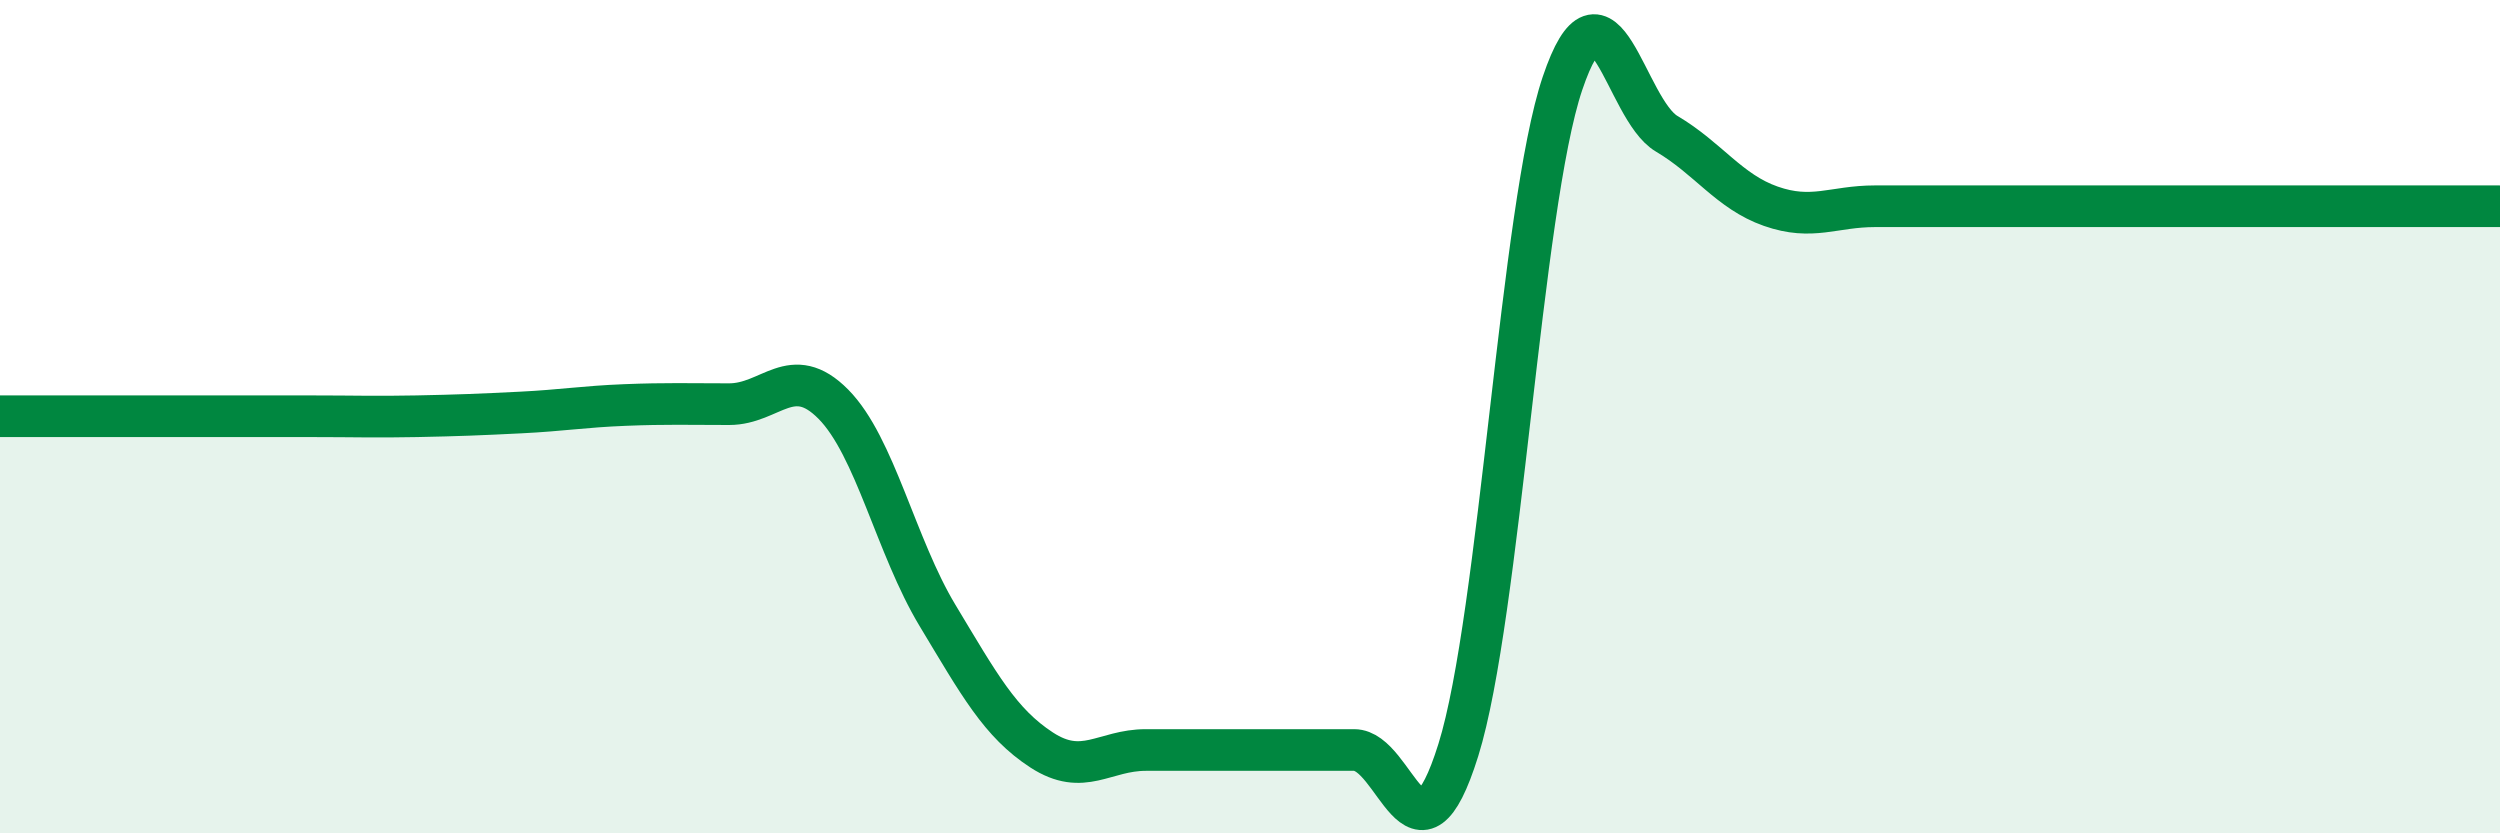
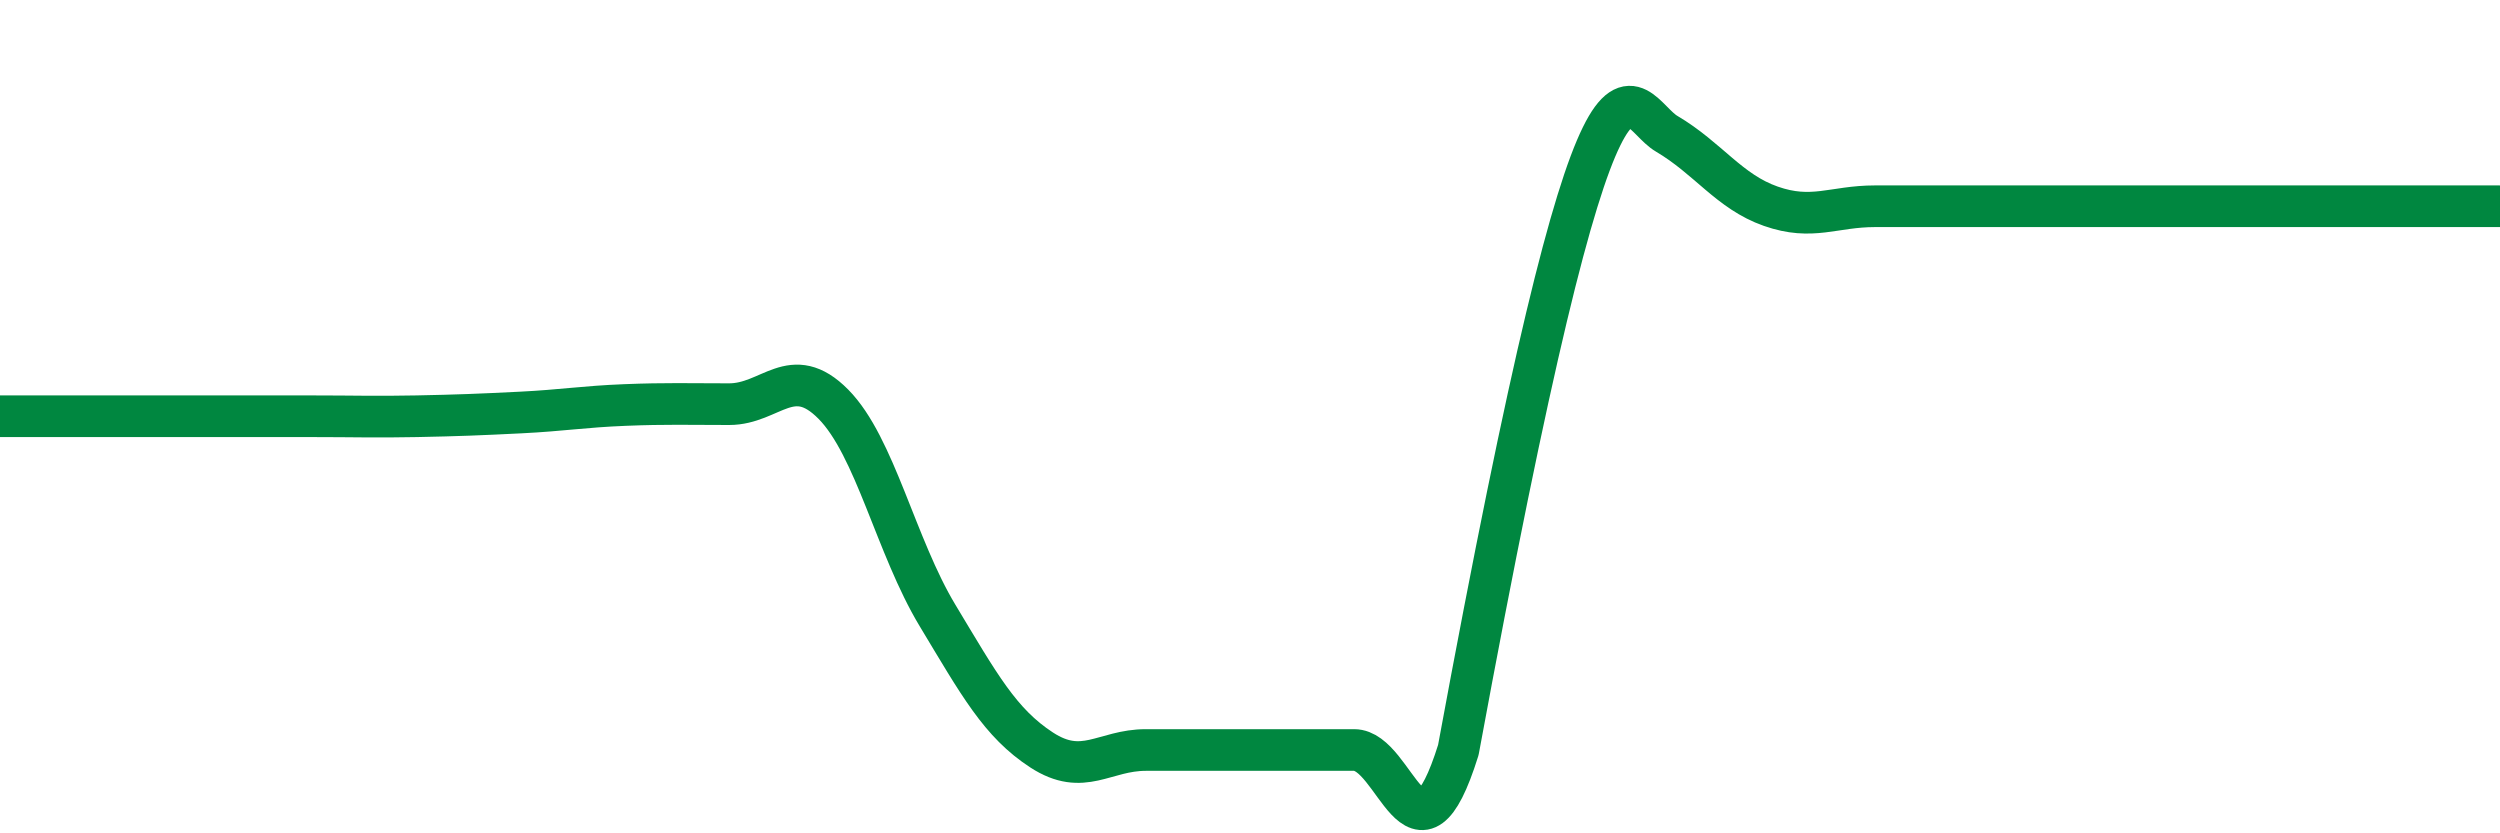
<svg xmlns="http://www.w3.org/2000/svg" width="60" height="20" viewBox="0 0 60 20">
-   <path d="M 0,9.99 C 0.5,9.99 1.5,9.99 2.5,9.99 C 3.5,9.99 4,9.99 5,9.99 C 6,9.99 6.5,9.99 7.5,9.99 C 8.5,9.99 9,10.01 10,9.99 C 11,9.97 11.5,9.95 12.5,9.9 C 13.5,9.85 14,9.76 15,9.72 C 16,9.68 16.5,9.7 17.5,9.7 C 18.5,9.7 19,8.69 20,9.7 C 21,10.71 21.5,13.11 22.5,14.77 C 23.5,16.43 24,17.35 25,18 C 26,18.65 26.5,18 27.5,18 C 28.5,18 29,18 30,18 C 31,18 31.5,18 32.5,18 C 33.5,18 34,21.2 35,18 C 36,14.8 36.5,4.96 37.5,2 C 38.5,-0.96 39,2.62 40,3.21 C 41,3.8 41.5,4.6 42.5,4.95 C 43.5,5.3 44,4.95 45,4.95 C 46,4.95 46.5,4.95 47.5,4.95 C 48.5,4.95 49,4.95 50,4.95 C 51,4.95 51.5,4.95 52.5,4.95 C 53.5,4.95 53.5,4.95 55,4.95 C 56.5,4.95 59,4.95 60,4.95L60 20L0 20Z" fill="#008740" opacity="0.1" stroke-linecap="round" stroke-linejoin="round" />
-   <path d="M 0,9.99 C 0.5,9.99 1.5,9.99 2.5,9.99 C 3.5,9.99 4,9.99 5,9.99 C 6,9.99 6.5,9.99 7.5,9.99 C 8.5,9.99 9,10.01 10,9.99 C 11,9.97 11.5,9.95 12.5,9.9 C 13.5,9.85 14,9.76 15,9.72 C 16,9.68 16.5,9.7 17.5,9.7 C 18.5,9.7 19,8.69 20,9.7 C 21,10.71 21.5,13.11 22.5,14.77 C 23.5,16.43 24,17.35 25,18 C 26,18.65 26.5,18 27.5,18 C 28.5,18 29,18 30,18 C 31,18 31.5,18 32.5,18 C 33.5,18 34,21.2 35,18 C 36,14.8 36.5,4.96 37.5,2 C 38.5,-0.96 39,2.62 40,3.21 C 41,3.8 41.5,4.6 42.5,4.95 C 43.5,5.3 44,4.95 45,4.95 C 46,4.95 46.5,4.95 47.5,4.95 C 48.5,4.95 49,4.95 50,4.95 C 51,4.95 51.5,4.95 52.5,4.95 C 53.5,4.95 53.5,4.95 55,4.95 C 56.5,4.95 59,4.95 60,4.95" stroke="#008740" stroke-width="1" fill="none" stroke-linecap="round" stroke-linejoin="round" />
+   <path d="M 0,9.99 C 0.5,9.99 1.5,9.99 2.5,9.99 C 3.5,9.99 4,9.99 5,9.99 C 6,9.99 6.5,9.99 7.5,9.99 C 8.5,9.99 9,10.01 10,9.99 C 11,9.97 11.5,9.95 12.5,9.9 C 13.5,9.85 14,9.76 15,9.72 C 16,9.68 16.5,9.7 17.5,9.7 C 18.5,9.7 19,8.69 20,9.7 C 21,10.71 21.5,13.11 22.5,14.77 C 23.5,16.43 24,17.35 25,18 C 26,18.65 26.5,18 27.5,18 C 28.5,18 29,18 30,18 C 31,18 31.5,18 32.5,18 C 33.5,18 34,21.2 35,18 C 38.5,-0.96 39,2.62 40,3.21 C 41,3.8 41.5,4.6 42.5,4.95 C 43.5,5.3 44,4.95 45,4.95 C 46,4.95 46.5,4.95 47.5,4.95 C 48.5,4.95 49,4.95 50,4.95 C 51,4.95 51.5,4.95 52.5,4.95 C 53.5,4.95 53.5,4.95 55,4.95 C 56.5,4.95 59,4.95 60,4.95" stroke="#008740" stroke-width="1" fill="none" stroke-linecap="round" stroke-linejoin="round" />
</svg>